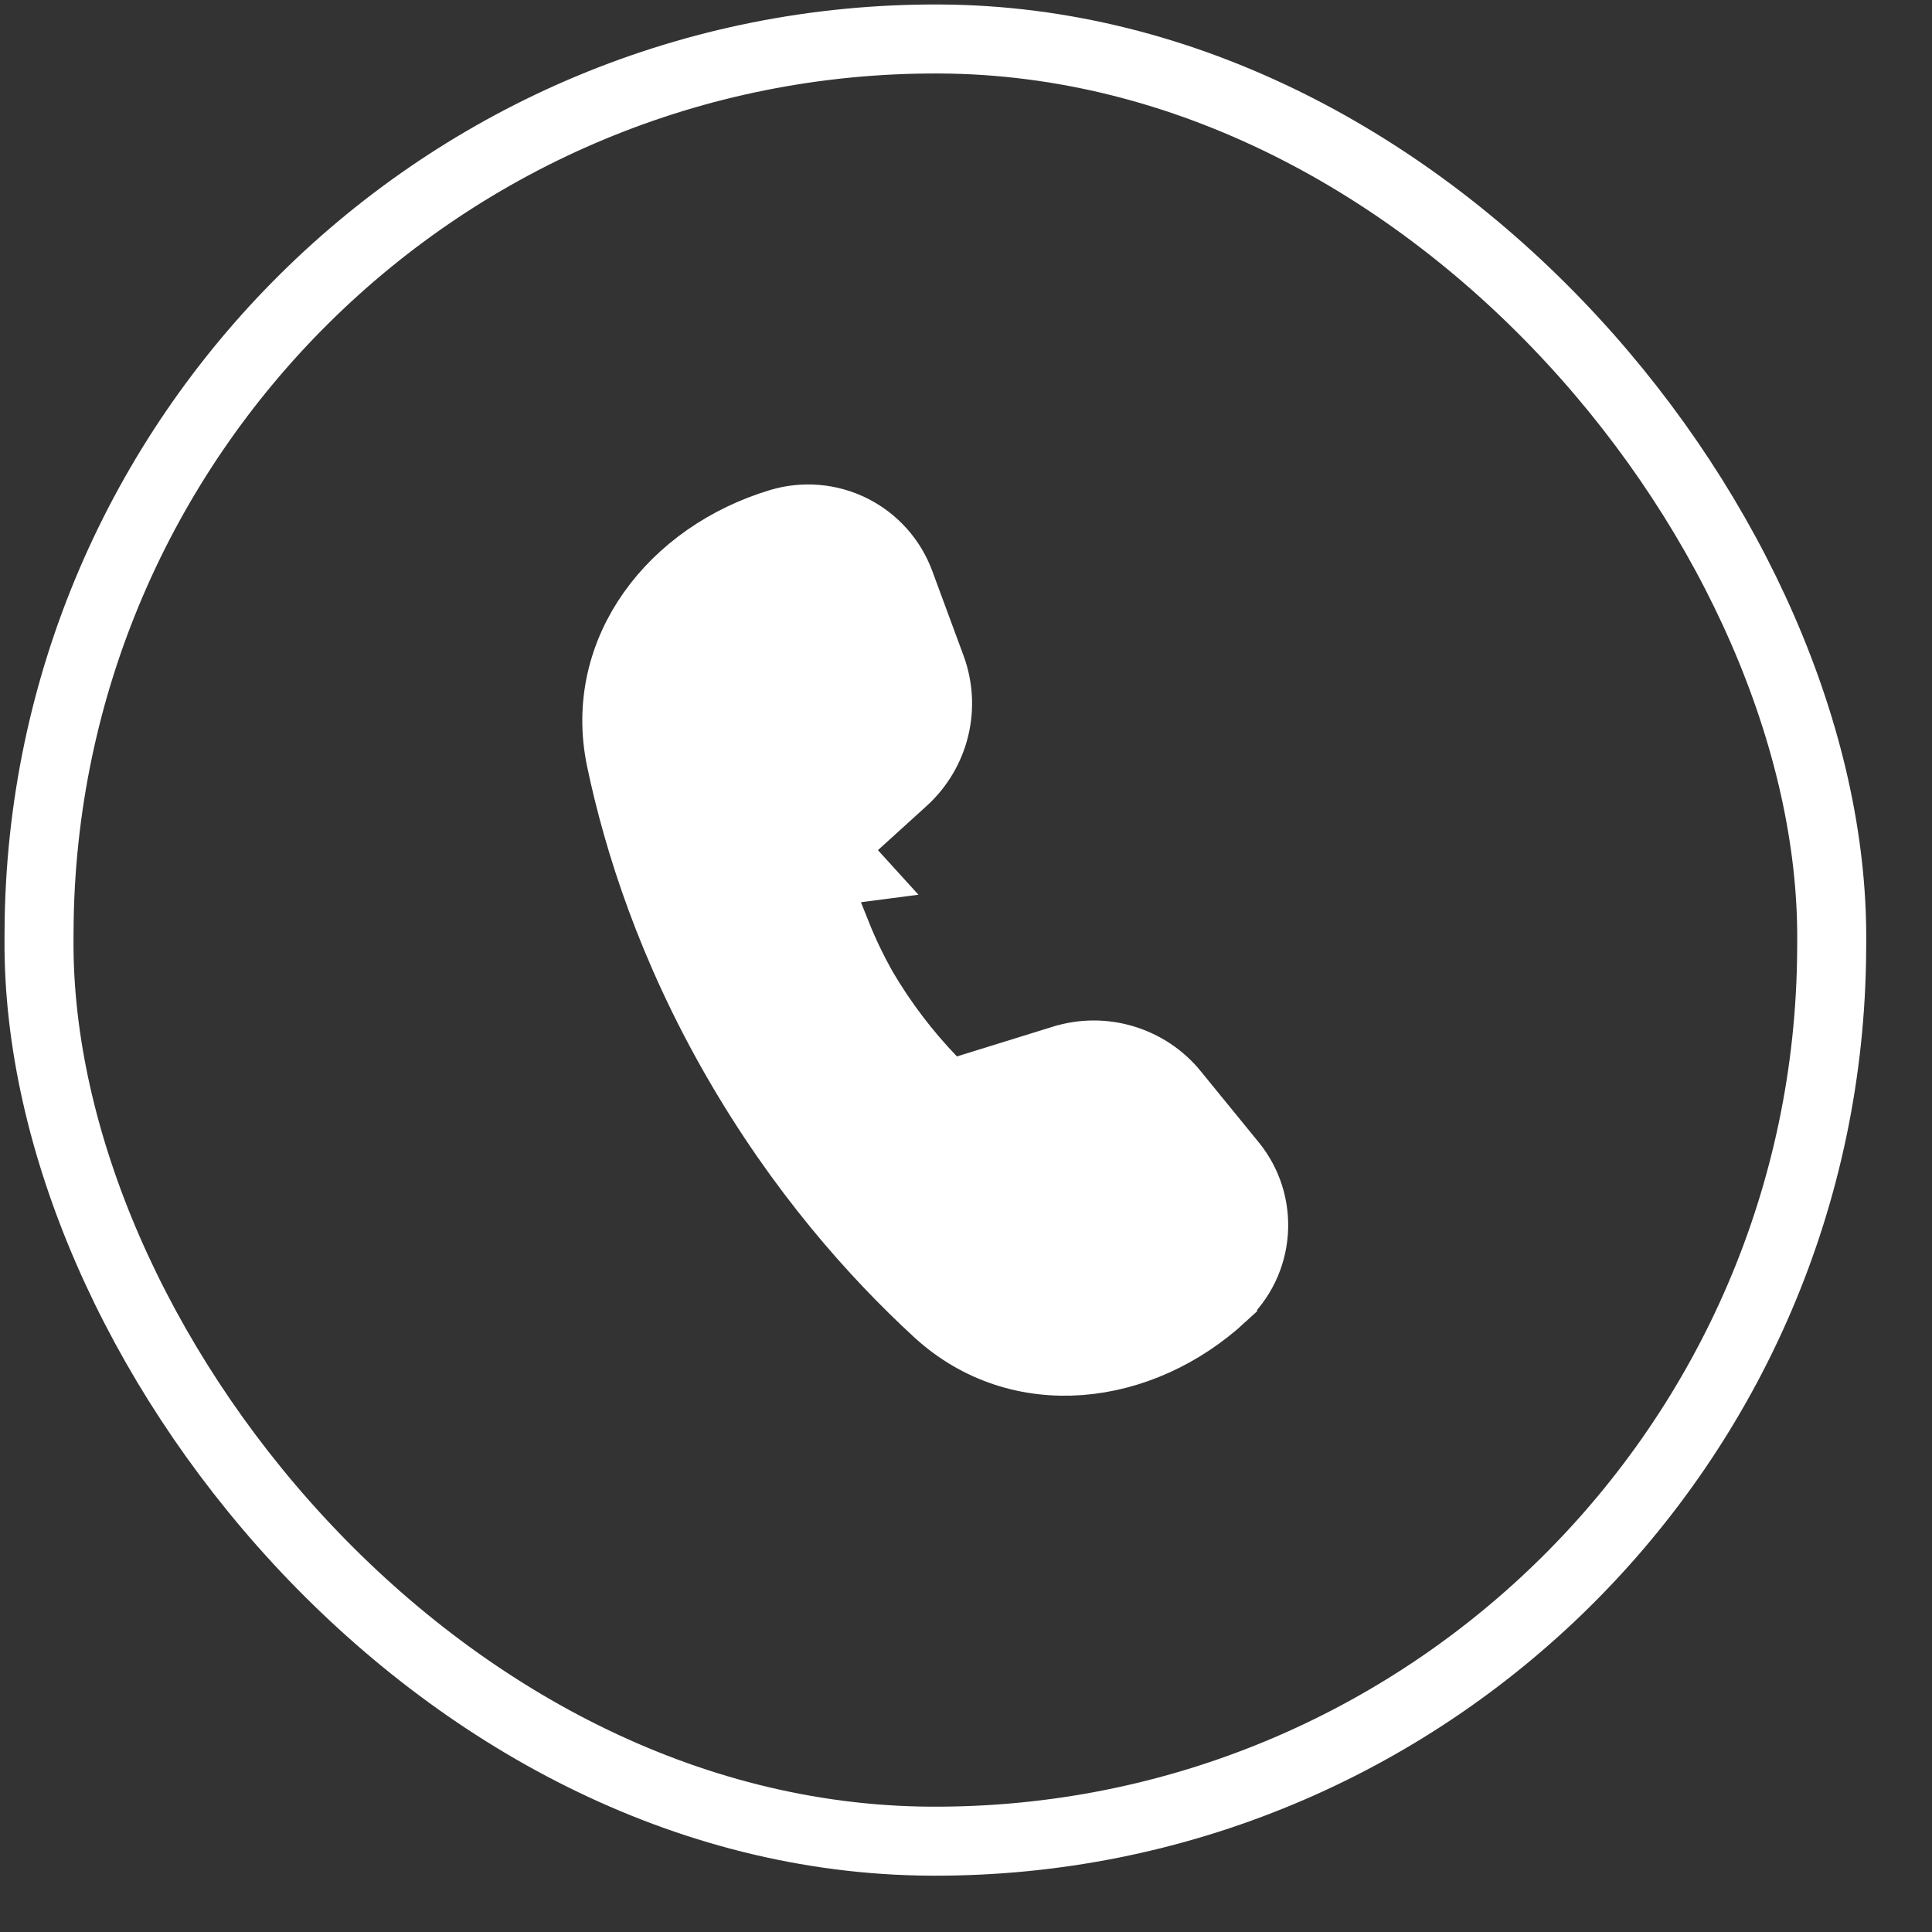
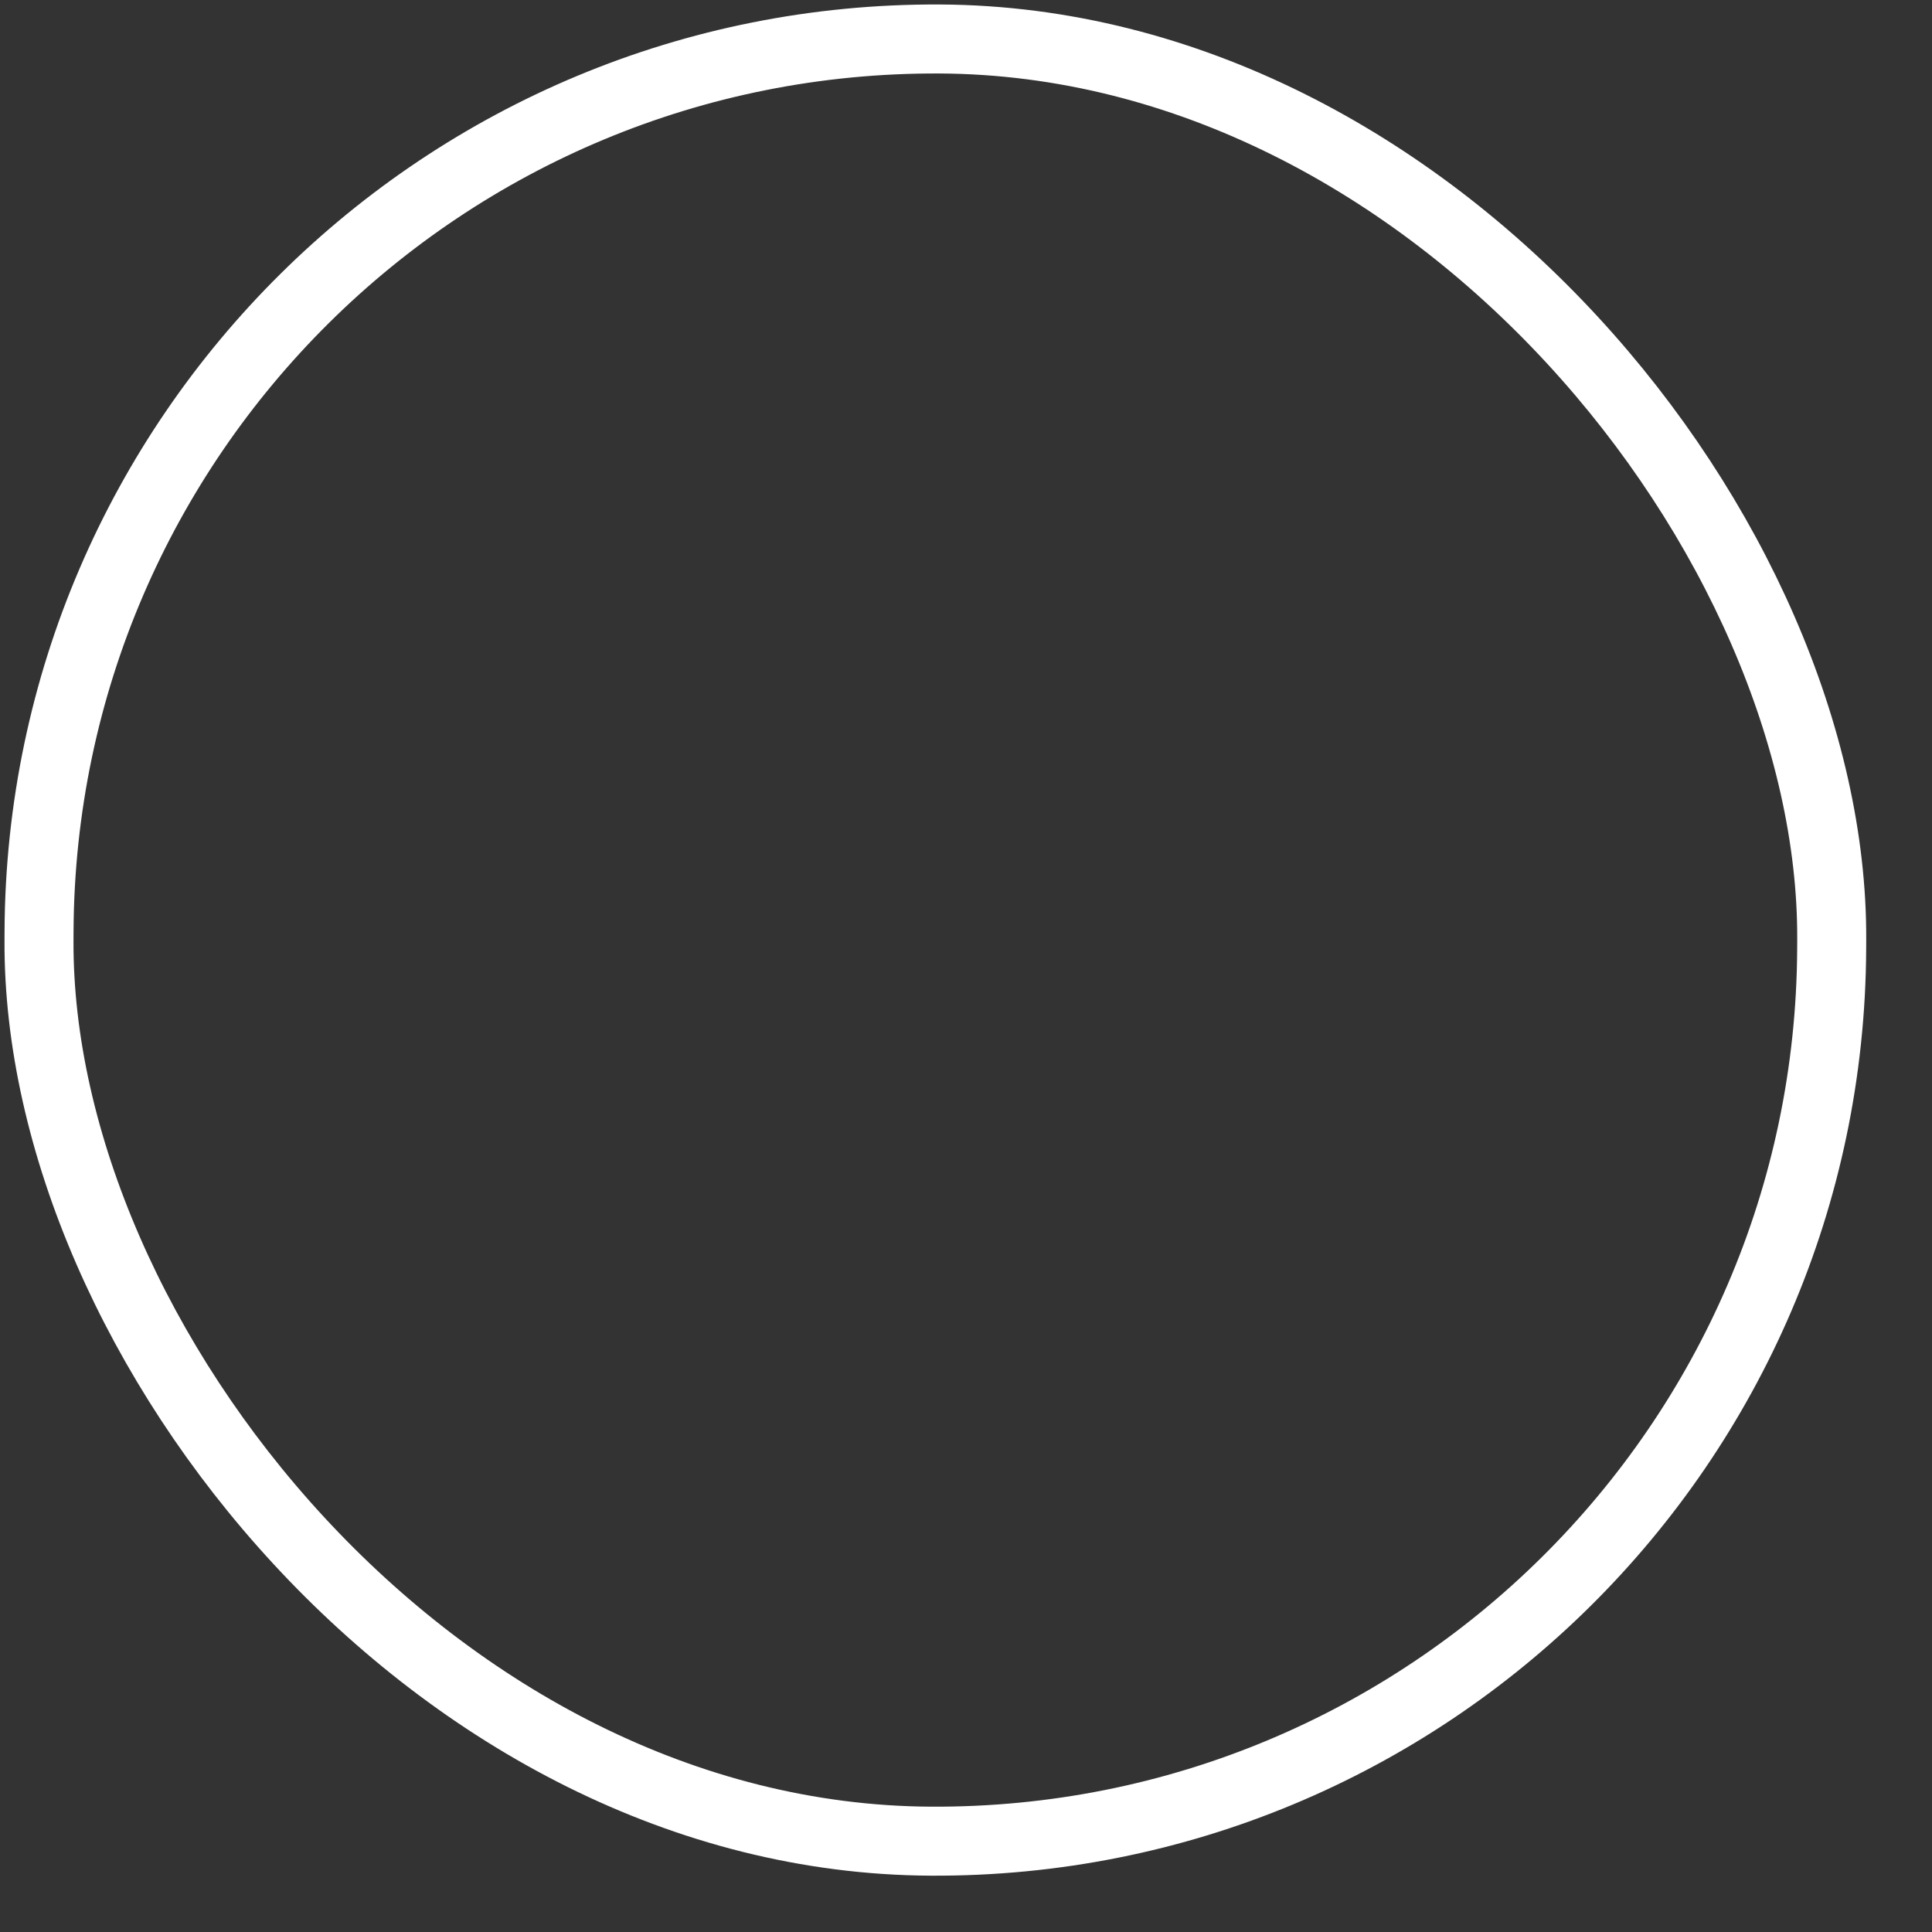
<svg xmlns="http://www.w3.org/2000/svg" width="28" height="28" viewBox="0 0 28 28" fill="none">
  <rect x="0" y="0" width="28" height="28" fill="#333333" stroke="none" />
-   <path d="M11.853 12.654L11.847 13.791L12.124 13.54C12.232 13.81 12.358 14.072 12.501 14.326L12.501 14.326L12.506 14.335C12.787 14.813 13.123 15.256 13.507 15.656L13.721 15.879L14.016 15.788L15.407 15.357L15.408 15.357C15.694 15.268 16 15.267 16.287 15.354C16.574 15.441 16.829 15.611 17.018 15.844L17.018 15.845L17.854 16.87C17.854 16.87 17.854 16.87 17.854 16.87C18.08 17.146 18.191 17.498 18.166 17.854C18.141 18.21 17.981 18.543 17.719 18.784L17.719 18.785C16.53 19.883 14.775 20.103 13.587 19.012C12.671 18.169 11.602 16.969 10.669 15.346L10.669 15.346C9.738 13.727 9.251 12.21 8.998 11.005L8.998 11.005C8.669 9.43 9.758 8.045 11.304 7.581C11.65 7.477 12.022 7.509 12.345 7.67C12.668 7.831 12.917 8.109 13.042 8.448L13.495 9.674L13.495 9.674C13.599 9.955 13.616 10.261 13.545 10.552C13.474 10.842 13.318 11.105 13.097 11.307L12.017 12.287L12.297 12.595L11.853 12.653L11.853 12.654Z" fill="white" stroke="white" />
  <rect x="0.629" y="0.502" width="25.981" height="26.119" rx="12.991" transform="rotate(0.278 0.629 0.502)" stroke="white" />
</svg>